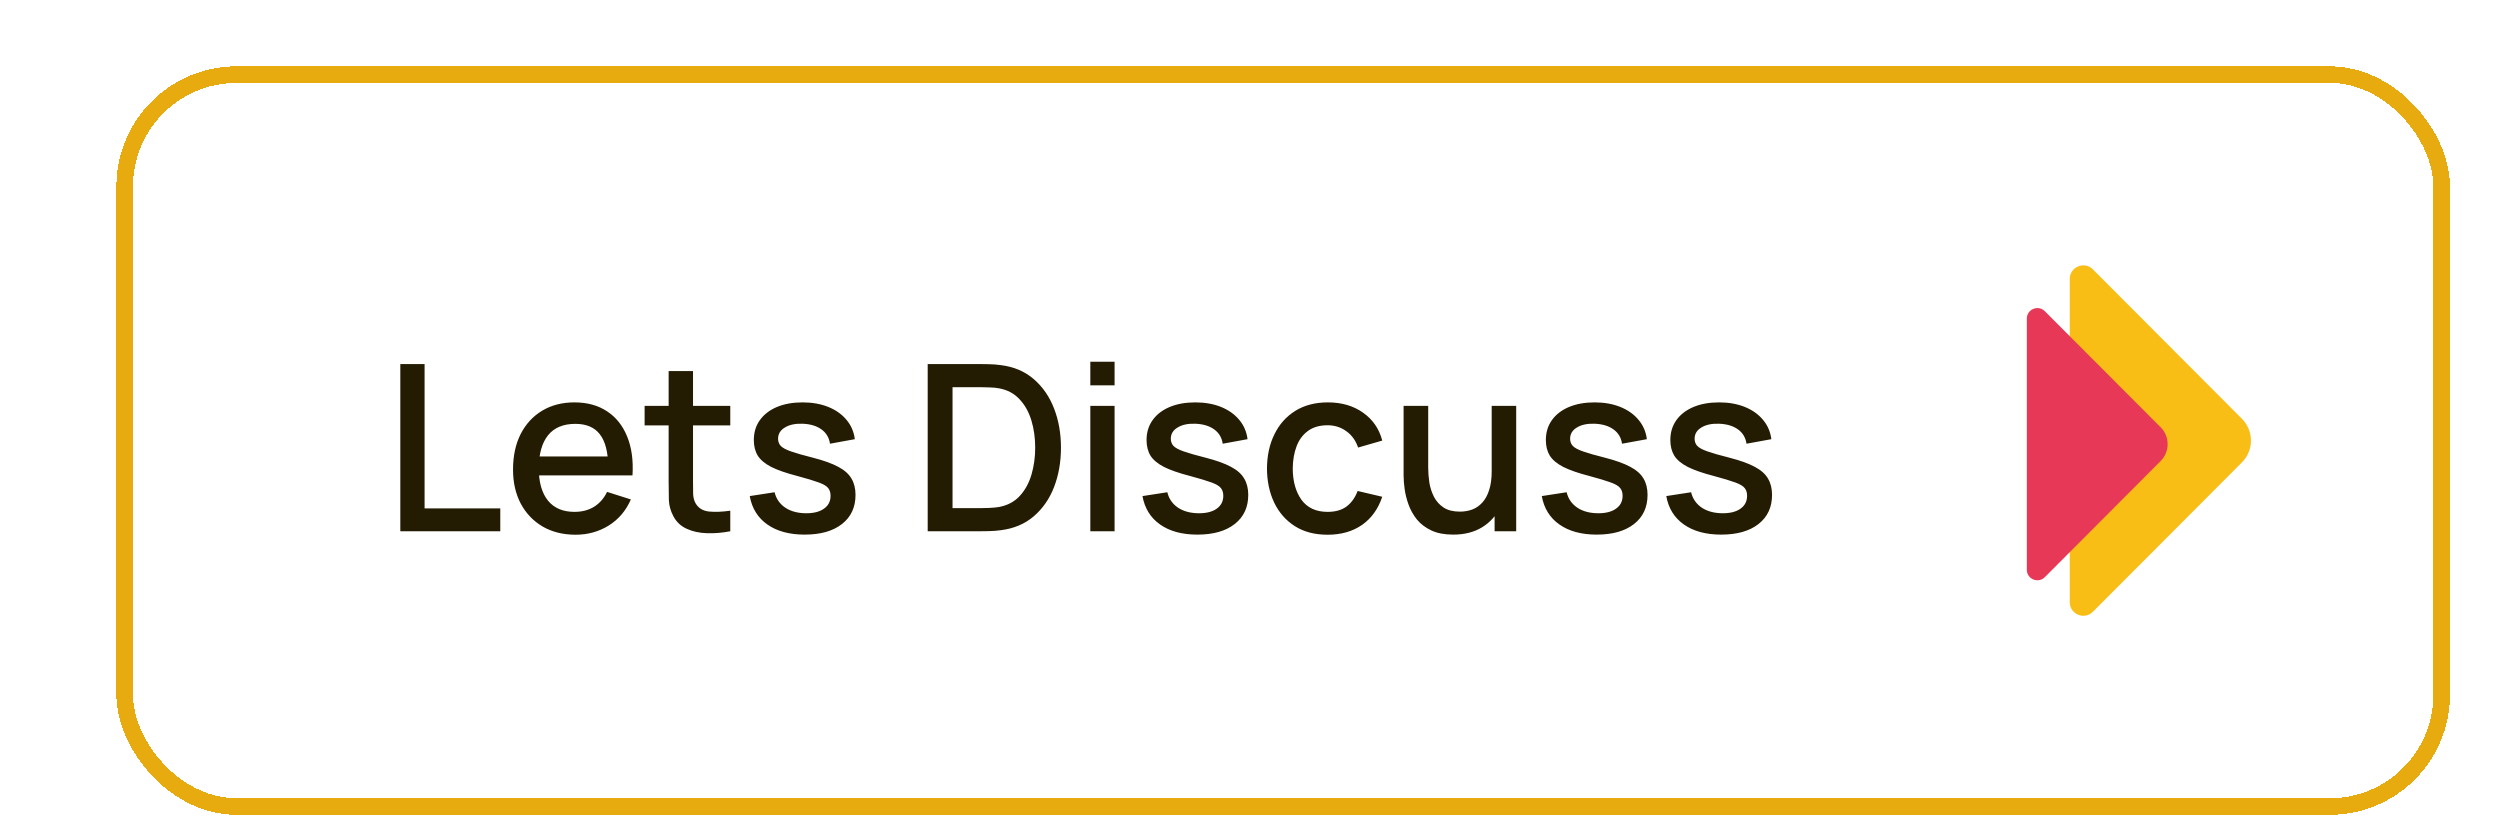
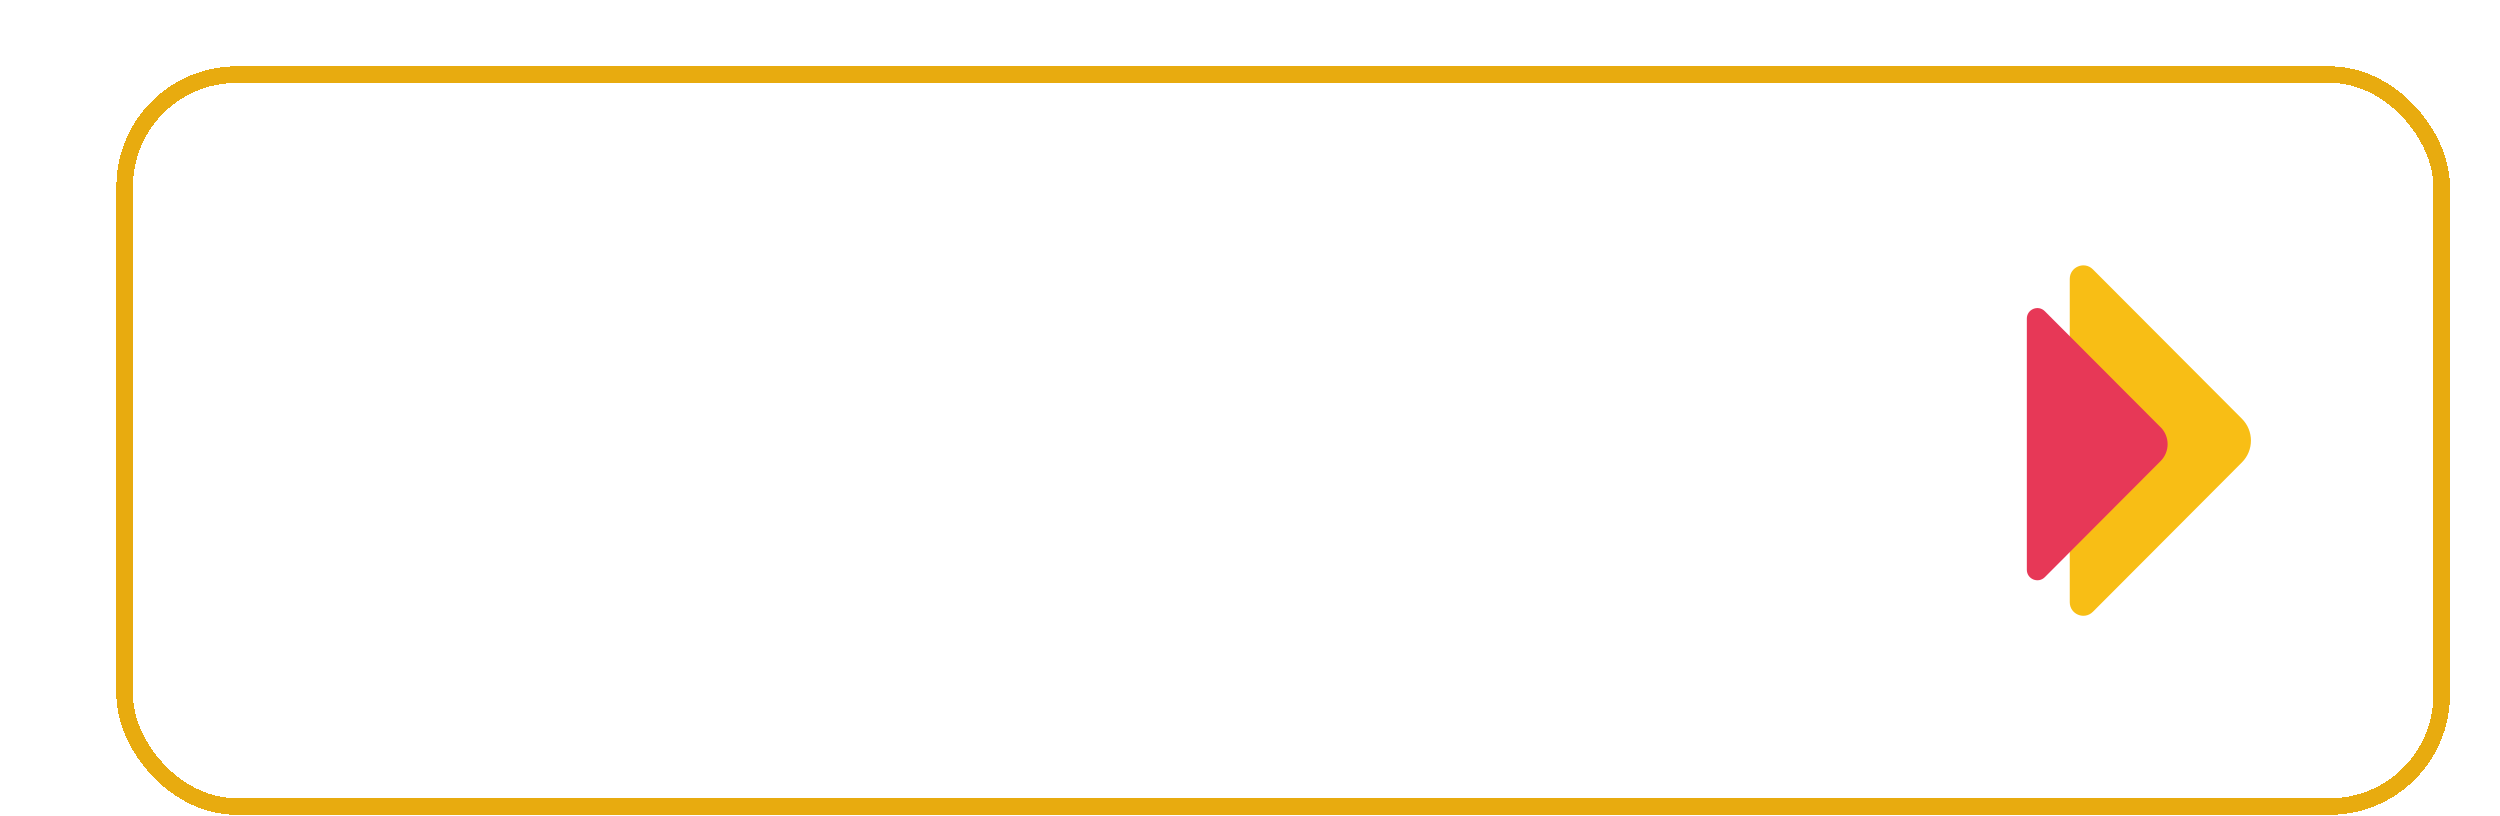
<svg xmlns="http://www.w3.org/2000/svg" width="193" height="63" viewBox="0 0 193 63" fill="none">
  <g filter="url(#filter0_d_351_266)">
    <rect x="6.424" width="180.153" height="57.783" rx="9.277" fill="white" shape-rendering="crispEdges" />
    <rect x="7.064" y="0.64" width="178.872" height="56.502" rx="8.636" stroke="#E8AB0F" stroke-width="1.28" shape-rendering="crispEdges" />
-     <path d="M28.344 35.892V22.985H30.217V34.126H36.061V35.892H28.344ZM41.876 36.16C40.914 36.16 40.068 35.951 39.339 35.533C38.616 35.109 38.052 34.52 37.645 33.767C37.245 33.009 37.045 32.13 37.045 31.133C37.045 30.075 37.242 29.158 37.636 28.381C38.037 27.604 38.592 27.004 39.303 26.579C40.014 26.155 40.842 25.943 41.786 25.943C42.772 25.943 43.611 26.173 44.305 26.633C44.998 27.087 45.514 27.736 45.855 28.578C46.202 29.421 46.339 30.421 46.267 31.581H44.394V30.899C44.382 29.776 44.167 28.946 43.749 28.408C43.337 27.87 42.706 27.601 41.858 27.601C40.92 27.601 40.215 27.897 39.743 28.488C39.271 29.08 39.035 29.934 39.035 31.052C39.035 32.115 39.271 32.94 39.743 33.526C40.215 34.105 40.896 34.395 41.786 34.395C42.372 34.395 42.877 34.263 43.301 34.001C43.731 33.732 44.066 33.349 44.305 32.853L46.142 33.436C45.766 34.302 45.195 34.974 44.43 35.452C43.665 35.925 42.814 36.16 41.876 36.16ZM38.425 31.581V30.12H45.335V31.581H38.425ZM53.817 35.892C53.208 36.011 52.61 36.062 52.025 36.044C51.439 36.026 50.916 35.913 50.456 35.703C49.996 35.494 49.65 35.166 49.416 34.718C49.207 34.317 49.094 33.911 49.076 33.499C49.064 33.08 49.058 32.608 49.058 32.083V23.523H50.94V31.993C50.94 32.381 50.943 32.719 50.949 33.006C50.961 33.292 51.024 33.534 51.137 33.732C51.352 34.102 51.693 34.314 52.159 34.368C52.631 34.416 53.184 34.395 53.817 34.305V35.892ZM47.203 27.718V26.212H53.817V27.718H47.203ZM59.559 36.151C58.382 36.151 57.423 35.892 56.682 35.372C55.942 34.852 55.487 34.12 55.32 33.176L57.238 32.88C57.358 33.382 57.633 33.779 58.063 34.072C58.499 34.359 59.04 34.502 59.685 34.502C60.27 34.502 60.728 34.383 61.056 34.144C61.391 33.905 61.558 33.576 61.558 33.158C61.558 32.913 61.498 32.716 61.379 32.566C61.265 32.411 61.023 32.265 60.653 32.127C60.282 31.99 59.718 31.82 58.959 31.616C58.129 31.401 57.468 31.171 56.978 30.926C56.494 30.675 56.148 30.386 55.939 30.057C55.735 29.722 55.634 29.319 55.634 28.847C55.634 28.261 55.789 27.751 56.1 27.314C56.411 26.878 56.847 26.541 57.408 26.302C57.976 26.063 58.639 25.943 59.398 25.943C60.139 25.943 60.799 26.06 61.379 26.293C61.959 26.526 62.428 26.857 62.786 27.288C63.145 27.712 63.36 28.211 63.431 28.784L61.513 29.134C61.448 28.668 61.23 28.3 60.859 28.031C60.489 27.762 60.008 27.616 59.416 27.592C58.849 27.568 58.388 27.664 58.036 27.879C57.683 28.088 57.507 28.378 57.507 28.748C57.507 28.963 57.573 29.146 57.704 29.295C57.842 29.445 58.105 29.588 58.493 29.725C58.881 29.863 59.455 30.027 60.214 30.218C61.026 30.427 61.672 30.66 62.15 30.917C62.628 31.168 62.968 31.47 63.171 31.823C63.38 32.169 63.485 32.59 63.485 33.086C63.485 34.042 63.136 34.792 62.437 35.336C61.743 35.88 60.784 36.151 59.559 36.151ZM69.057 35.892V22.985H73.099C73.218 22.985 73.439 22.988 73.762 22.994C74.091 23 74.404 23.024 74.703 23.066C75.713 23.192 76.561 23.553 77.249 24.151C77.942 24.748 78.465 25.507 78.817 26.427C79.169 27.341 79.346 28.345 79.346 29.439C79.346 30.538 79.169 31.548 78.817 32.468C78.465 33.382 77.942 34.138 77.249 34.735C76.561 35.327 75.713 35.685 74.703 35.811C74.404 35.853 74.091 35.877 73.762 35.883C73.439 35.889 73.218 35.892 73.099 35.892H69.057ZM70.975 34.108H73.099C73.302 34.108 73.544 34.102 73.825 34.09C74.106 34.078 74.354 34.054 74.569 34.018C75.226 33.893 75.758 33.609 76.164 33.167C76.576 32.719 76.878 32.169 77.069 31.518C77.26 30.867 77.356 30.174 77.356 29.439C77.356 28.68 77.257 27.978 77.06 27.332C76.863 26.681 76.558 26.137 76.146 25.701C75.74 25.259 75.214 24.978 74.569 24.859C74.354 24.817 74.103 24.793 73.816 24.787C73.535 24.775 73.296 24.769 73.099 24.769H70.975V34.108ZM81.612 24.626V22.806H83.485V24.626H81.612ZM81.612 35.892V26.212H83.485V35.892H81.612ZM89.878 36.151C88.701 36.151 87.742 35.892 87.001 35.372C86.26 34.852 85.806 34.12 85.639 33.176L87.557 32.88C87.677 33.382 87.951 33.779 88.382 34.072C88.818 34.359 89.358 34.502 90.004 34.502C90.589 34.502 91.046 34.383 91.375 34.144C91.71 33.905 91.877 33.576 91.877 33.158C91.877 32.913 91.817 32.716 91.698 32.566C91.584 32.411 91.342 32.265 90.972 32.127C90.601 31.99 90.037 31.82 89.278 31.616C88.447 31.401 87.787 31.171 87.297 30.926C86.813 30.675 86.466 30.386 86.257 30.057C86.054 29.722 85.953 29.319 85.953 28.847C85.953 28.261 86.108 27.751 86.419 27.314C86.729 26.878 87.166 26.541 87.727 26.302C88.295 26.063 88.958 25.943 89.717 25.943C90.458 25.943 91.118 26.06 91.698 26.293C92.277 26.526 92.746 26.857 93.105 27.288C93.463 27.712 93.678 28.211 93.75 28.784L91.832 29.134C91.766 28.668 91.548 28.3 91.178 28.031C90.807 27.762 90.326 27.616 89.735 27.592C89.167 27.568 88.707 27.664 88.355 27.879C88.002 28.088 87.826 28.378 87.826 28.748C87.826 28.963 87.892 29.146 88.023 29.295C88.16 29.445 88.423 29.588 88.812 29.725C89.2 29.863 89.774 30.027 90.532 30.218C91.345 30.427 91.99 30.66 92.469 30.917C92.947 31.168 93.287 31.47 93.49 31.823C93.699 32.169 93.804 32.59 93.804 33.086C93.804 34.042 93.454 34.792 92.755 35.336C92.062 35.88 91.103 36.151 89.878 36.151ZM99.928 36.16C98.936 36.16 98.093 35.939 97.4 35.497C96.707 35.055 96.175 34.449 95.805 33.678C95.44 32.907 95.255 32.032 95.249 31.052C95.255 30.054 95.446 29.173 95.823 28.408C96.199 27.637 96.737 27.034 97.436 26.597C98.135 26.161 98.975 25.943 99.955 25.943C101.012 25.943 101.914 26.206 102.661 26.732C103.414 27.258 103.91 27.978 104.149 28.892L102.285 29.43C102.1 28.886 101.795 28.465 101.371 28.166C100.952 27.861 100.471 27.709 99.928 27.709C99.312 27.709 98.807 27.855 98.413 28.148C98.019 28.435 97.726 28.829 97.535 29.331C97.344 29.833 97.245 30.407 97.239 31.052C97.245 32.05 97.472 32.856 97.92 33.472C98.374 34.087 99.043 34.395 99.928 34.395C100.531 34.395 101.018 34.257 101.389 33.983C101.765 33.702 102.052 33.301 102.249 32.782L104.149 33.23C103.832 34.174 103.31 34.9 102.581 35.408C101.852 35.91 100.967 36.16 99.928 36.16ZM109.623 36.151C108.954 36.151 108.392 36.044 107.938 35.829C107.484 35.614 107.113 35.333 106.826 34.986C106.546 34.634 106.33 34.251 106.181 33.839C106.032 33.427 105.93 33.024 105.876 32.629C105.823 32.235 105.796 31.888 105.796 31.59V26.212H107.696V30.971C107.696 31.348 107.726 31.736 107.785 32.136C107.851 32.531 107.971 32.898 108.144 33.239C108.323 33.579 108.571 33.854 108.888 34.063C109.21 34.272 109.629 34.377 110.143 34.377C110.477 34.377 110.794 34.323 111.093 34.216C111.391 34.102 111.651 33.923 111.872 33.678C112.099 33.433 112.276 33.11 112.401 32.71C112.533 32.31 112.598 31.823 112.598 31.249L113.763 31.688C113.763 32.566 113.599 33.343 113.27 34.018C112.942 34.688 112.47 35.21 111.854 35.587C111.239 35.963 110.495 36.151 109.623 36.151ZM112.822 35.892V33.095H112.598V26.212H114.489V35.892H112.822ZM120.705 36.151C119.528 36.151 118.569 35.892 117.828 35.372C117.087 34.852 116.633 34.12 116.465 33.176L118.383 32.88C118.503 33.382 118.778 33.779 119.208 34.072C119.644 34.359 120.185 34.502 120.83 34.502C121.416 34.502 121.873 34.383 122.201 34.144C122.536 33.905 122.703 33.576 122.703 33.158C122.703 32.913 122.644 32.716 122.524 32.566C122.411 32.411 122.169 32.265 121.798 32.127C121.428 31.99 120.863 31.82 120.104 31.616C119.274 31.401 118.613 31.171 118.123 30.926C117.639 30.675 117.293 30.386 117.084 30.057C116.881 29.722 116.779 29.319 116.779 28.847C116.779 28.261 116.934 27.751 117.245 27.314C117.556 26.878 117.992 26.541 118.554 26.302C119.121 26.063 119.785 25.943 120.543 25.943C121.284 25.943 121.945 26.06 122.524 26.293C123.104 26.526 123.573 26.857 123.931 27.288C124.29 27.712 124.505 28.211 124.577 28.784L122.659 29.134C122.593 28.668 122.375 28.3 122.004 28.031C121.634 27.762 121.153 27.616 120.561 27.592C119.994 27.568 119.534 27.664 119.181 27.879C118.829 28.088 118.652 28.378 118.652 28.748C118.652 28.963 118.718 29.146 118.849 29.295C118.987 29.445 119.25 29.588 119.638 29.725C120.027 29.863 120.6 30.027 121.359 30.218C122.172 30.427 122.817 30.66 123.295 30.917C123.773 31.168 124.113 31.47 124.317 31.823C124.526 32.169 124.63 32.59 124.63 33.086C124.63 34.042 124.281 34.792 123.582 35.336C122.889 35.88 121.93 36.151 120.705 36.151ZM130.315 36.151C129.138 36.151 128.179 35.892 127.438 35.372C126.697 34.852 126.243 34.12 126.076 33.176L127.994 32.88C128.113 33.382 128.388 33.779 128.818 34.072C129.254 34.359 129.795 34.502 130.44 34.502C131.026 34.502 131.483 34.383 131.812 34.144C132.146 33.905 132.314 33.576 132.314 33.158C132.314 32.913 132.254 32.716 132.134 32.566C132.021 32.411 131.779 32.265 131.408 32.127C131.038 31.99 130.473 31.82 129.714 31.616C128.884 31.401 128.224 31.171 127.734 30.926C127.25 30.675 126.903 30.386 126.694 30.057C126.491 29.722 126.389 29.319 126.389 28.847C126.389 28.261 126.545 27.751 126.855 27.314C127.166 26.878 127.602 26.541 128.164 26.302C128.732 26.063 129.395 25.943 130.154 25.943C130.895 25.943 131.555 26.06 132.134 26.293C132.714 26.526 133.183 26.857 133.541 27.288C133.9 27.712 134.115 28.211 134.187 28.784L132.269 29.134C132.203 28.668 131.985 28.3 131.615 28.031C131.244 27.762 130.763 27.616 130.172 27.592C129.604 27.568 129.144 27.664 128.791 27.879C128.439 28.088 128.263 28.378 128.263 28.748C128.263 28.963 128.328 29.146 128.46 29.295C128.597 29.445 128.86 29.588 129.248 29.725C129.637 29.863 130.21 30.027 130.969 30.218C131.782 30.427 132.427 30.66 132.905 30.917C133.383 31.168 133.724 31.47 133.927 31.823C134.136 32.169 134.241 32.59 134.241 33.086C134.241 34.042 133.891 34.792 133.192 35.336C132.499 35.88 131.54 36.151 130.315 36.151Z" fill="#241B03" />
    <path d="M170.513 27.204C171.445 28.137 171.445 29.646 170.513 30.578L165.352 35.753L159.01 42.109C158.35 42.769 157.224 42.303 157.224 41.37V16.412C157.224 15.48 158.355 15.014 159.01 15.674L170.513 27.204Z" fill="#F8BE15" />
    <path d="M164.236 27.855C164.961 28.58 164.961 29.752 164.236 30.477L160.225 34.497L155.3 39.436C154.787 39.949 153.91 39.589 153.91 38.864V19.477C153.91 18.752 154.787 18.388 155.3 18.905L164.236 27.86V27.855Z" fill="#E73857" />
  </g>
  <defs>
    <filter id="filter0_d_351_266" x="6.424" y="0" width="182.713" height="62.905" filterUnits="userSpaceOnUse" color-interpolation-filters="sRGB">
      <feFlood flood-opacity="0" result="BackgroundImageFix" />
      <feColorMatrix in="SourceAlpha" type="matrix" values="0 0 0 0 0 0 0 0 0 0 0 0 0 0 0 0 0 0 127 0" result="hardAlpha" />
      <feOffset dx="2.561" dy="5.121" />
      <feComposite in2="hardAlpha" operator="out" />
      <feColorMatrix type="matrix" values="0 0 0 0 0.91 0 0 0 0 0.671 0 0 0 0 0.059 0 0 0 1 0" />
      <feBlend mode="normal" in2="BackgroundImageFix" result="effect1_dropShadow_351_266" />
      <feBlend mode="normal" in="SourceGraphic" in2="effect1_dropShadow_351_266" result="shape" />
    </filter>
  </defs>
</svg>